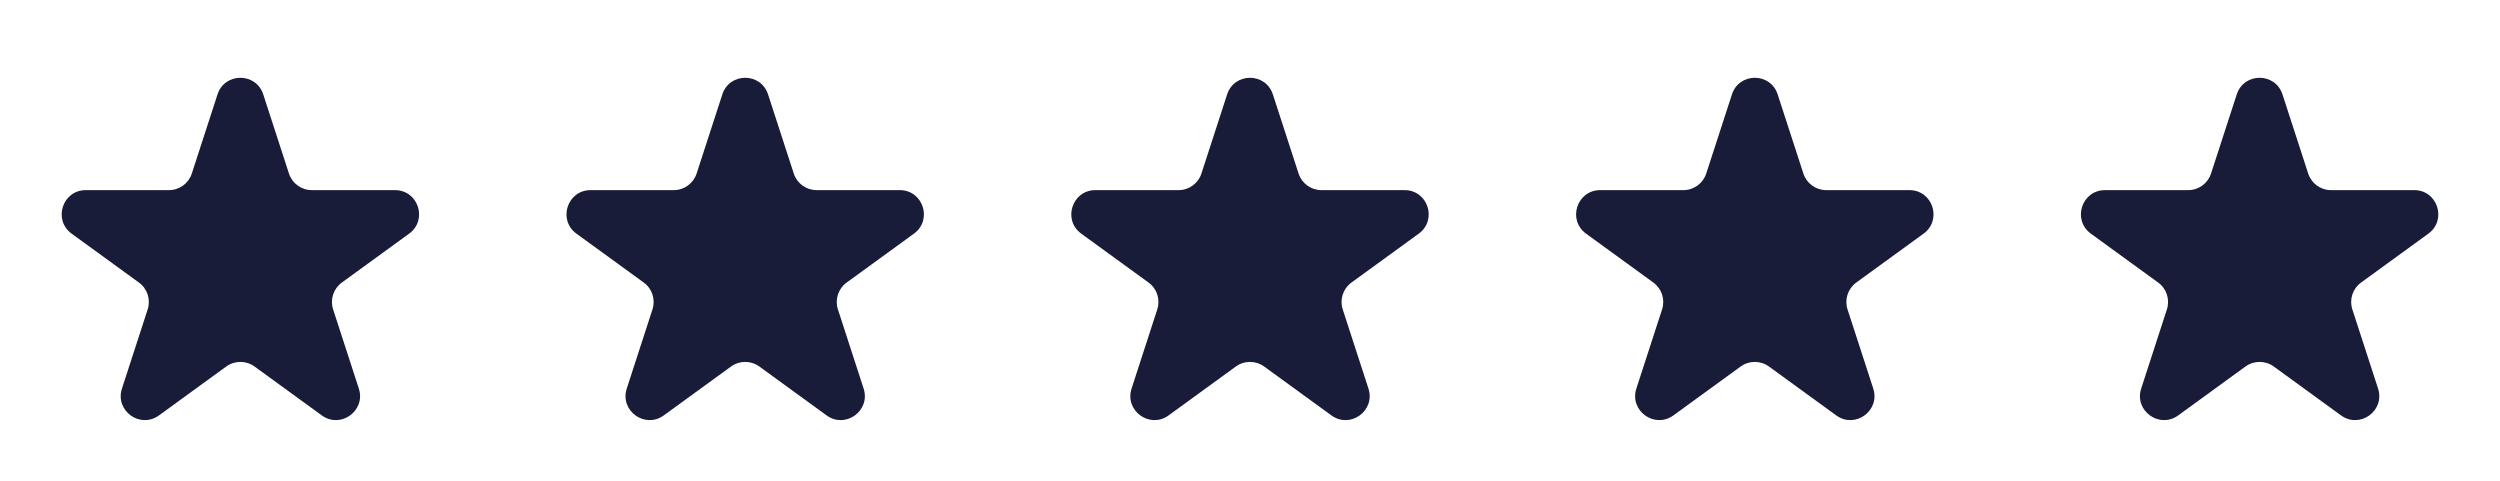
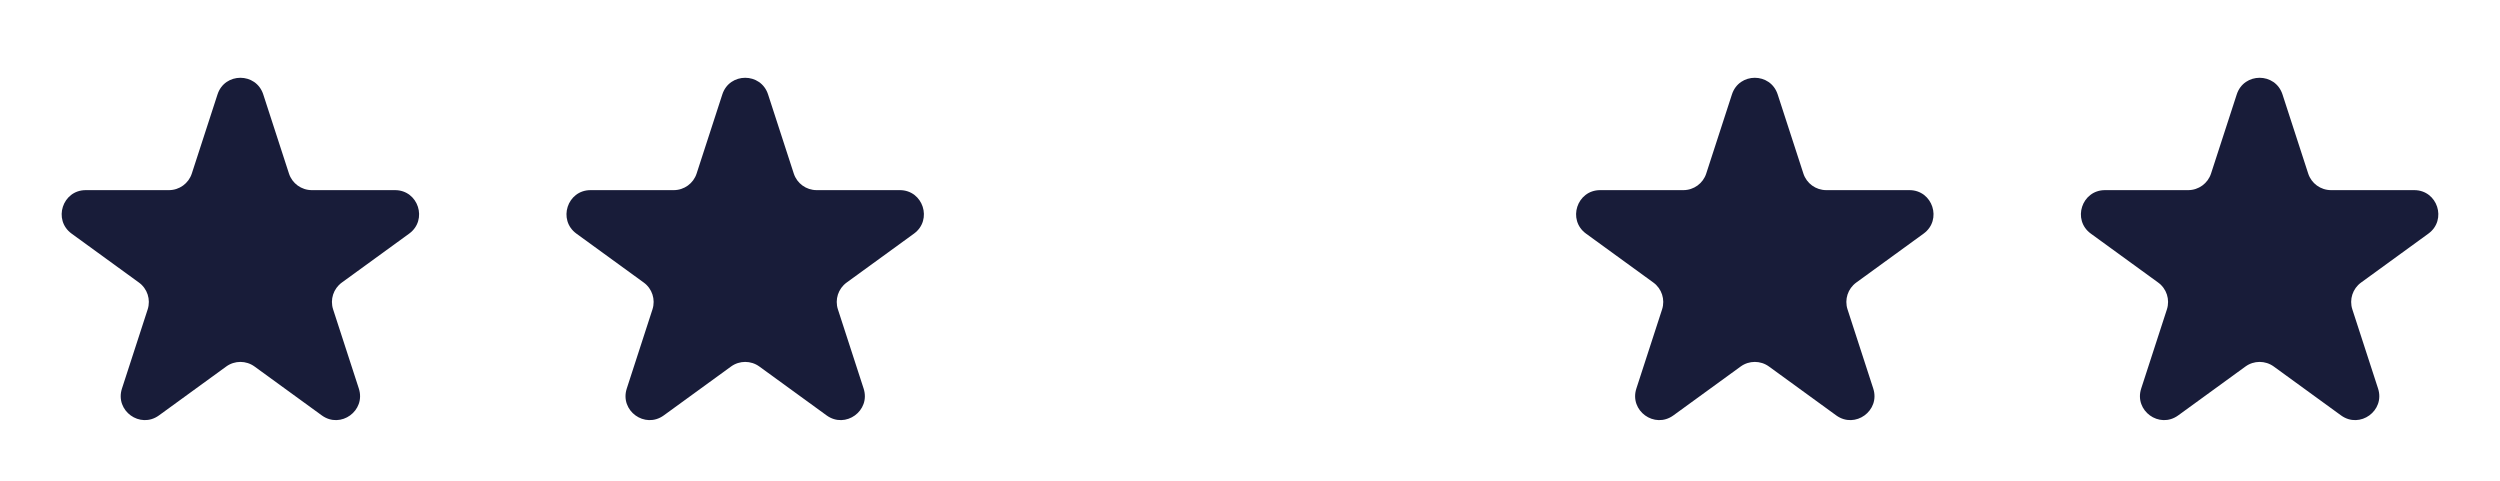
<svg xmlns="http://www.w3.org/2000/svg" width="130" height="25" viewBox="0 0 130 25" fill="none">
  <path d="M11.311 4.909C11.685 3.757 13.315 3.757 13.689 4.909L15.026 9.024C15.193 9.539 15.673 9.887 16.215 9.887H20.541C21.752 9.887 22.256 11.437 21.276 12.149L17.776 14.692C17.338 15.01 17.154 15.574 17.322 16.089L18.659 20.204C19.033 21.356 17.715 22.313 16.735 21.602L13.235 19.058C12.797 18.74 12.203 18.74 11.765 19.058L8.265 21.602C7.285 22.313 5.967 21.356 6.342 20.204L7.679 16.089C7.846 15.574 7.663 15.01 7.224 14.692L3.724 12.149C2.745 11.437 3.248 9.887 4.459 9.887H8.785C9.327 9.887 9.807 9.539 9.974 9.024L11.311 4.909Z" fill="#181C39" />
  <path d="M37.561 4.909C37.935 3.757 39.565 3.757 39.939 4.909L41.276 9.024C41.443 9.539 41.923 9.887 42.465 9.887H46.791C48.002 9.887 48.505 11.437 47.526 12.149L44.026 14.692C43.588 15.01 43.404 15.574 43.572 16.089L44.908 20.204C45.283 21.356 43.965 22.313 42.985 21.602L39.485 19.058C39.047 18.74 38.453 18.74 38.015 19.058L34.515 21.602C33.535 22.313 32.217 21.356 32.592 20.204L33.928 16.089C34.096 15.574 33.913 15.01 33.474 14.692L29.974 12.149C28.995 11.437 29.498 9.887 30.709 9.887H35.035C35.577 9.887 36.057 9.539 36.224 9.024L37.561 4.909Z" fill="#181C39" />
-   <path d="M63.811 4.909C64.185 3.757 65.815 3.757 66.189 4.909L67.526 9.024C67.693 9.539 68.173 9.887 68.715 9.887H73.041C74.252 9.887 74.755 11.437 73.776 12.149L70.276 14.692C69.838 15.01 69.654 15.574 69.822 16.089L71.159 20.204C71.533 21.356 70.215 22.313 69.235 21.602L65.735 19.058C65.297 18.74 64.703 18.74 64.265 19.058L60.765 21.602C59.785 22.313 58.467 21.356 58.842 20.204L60.178 16.089C60.346 15.574 60.163 15.01 59.724 14.692L56.224 12.149C55.245 11.437 55.748 9.887 56.959 9.887H61.285C61.827 9.887 62.307 9.539 62.474 9.024L63.811 4.909Z" fill="#181C39" />
  <path d="M90.061 4.909C90.435 3.757 92.065 3.757 92.439 4.909L93.776 9.024C93.943 9.539 94.423 9.887 94.965 9.887H99.291C100.502 9.887 101.006 11.437 100.026 12.149L96.526 14.692C96.088 15.01 95.904 15.574 96.072 16.089L97.409 20.204C97.783 21.356 96.465 22.313 95.485 21.602L91.985 19.058C91.547 18.74 90.953 18.74 90.515 19.058L87.015 21.602C86.035 22.313 84.717 21.356 85.091 20.204L86.428 16.089C86.596 15.574 86.412 15.01 85.974 14.692L82.474 12.149C81.495 11.437 81.998 9.887 83.209 9.887H87.535C88.077 9.887 88.557 9.539 88.724 9.024L90.061 4.909Z" fill="#181C39" />
  <path d="M116.311 4.909C116.685 3.757 118.315 3.757 118.689 4.909L120.026 9.024C120.193 9.539 120.673 9.887 121.215 9.887H125.541C126.752 9.887 127.256 11.437 126.276 12.149L122.776 14.692C122.338 15.01 122.154 15.574 122.322 16.089L123.659 20.204C124.033 21.356 122.715 22.313 121.735 21.602L118.235 19.058C117.797 18.74 117.203 18.74 116.765 19.058L113.265 21.602C112.285 22.313 110.967 21.356 111.342 20.204L112.679 16.089C112.846 15.574 112.663 15.01 112.224 14.692L108.724 12.149C107.745 11.437 108.248 9.887 109.459 9.887H113.785C114.327 9.887 114.807 9.539 114.974 9.024L116.311 4.909Z" fill="#181C39" />
</svg>